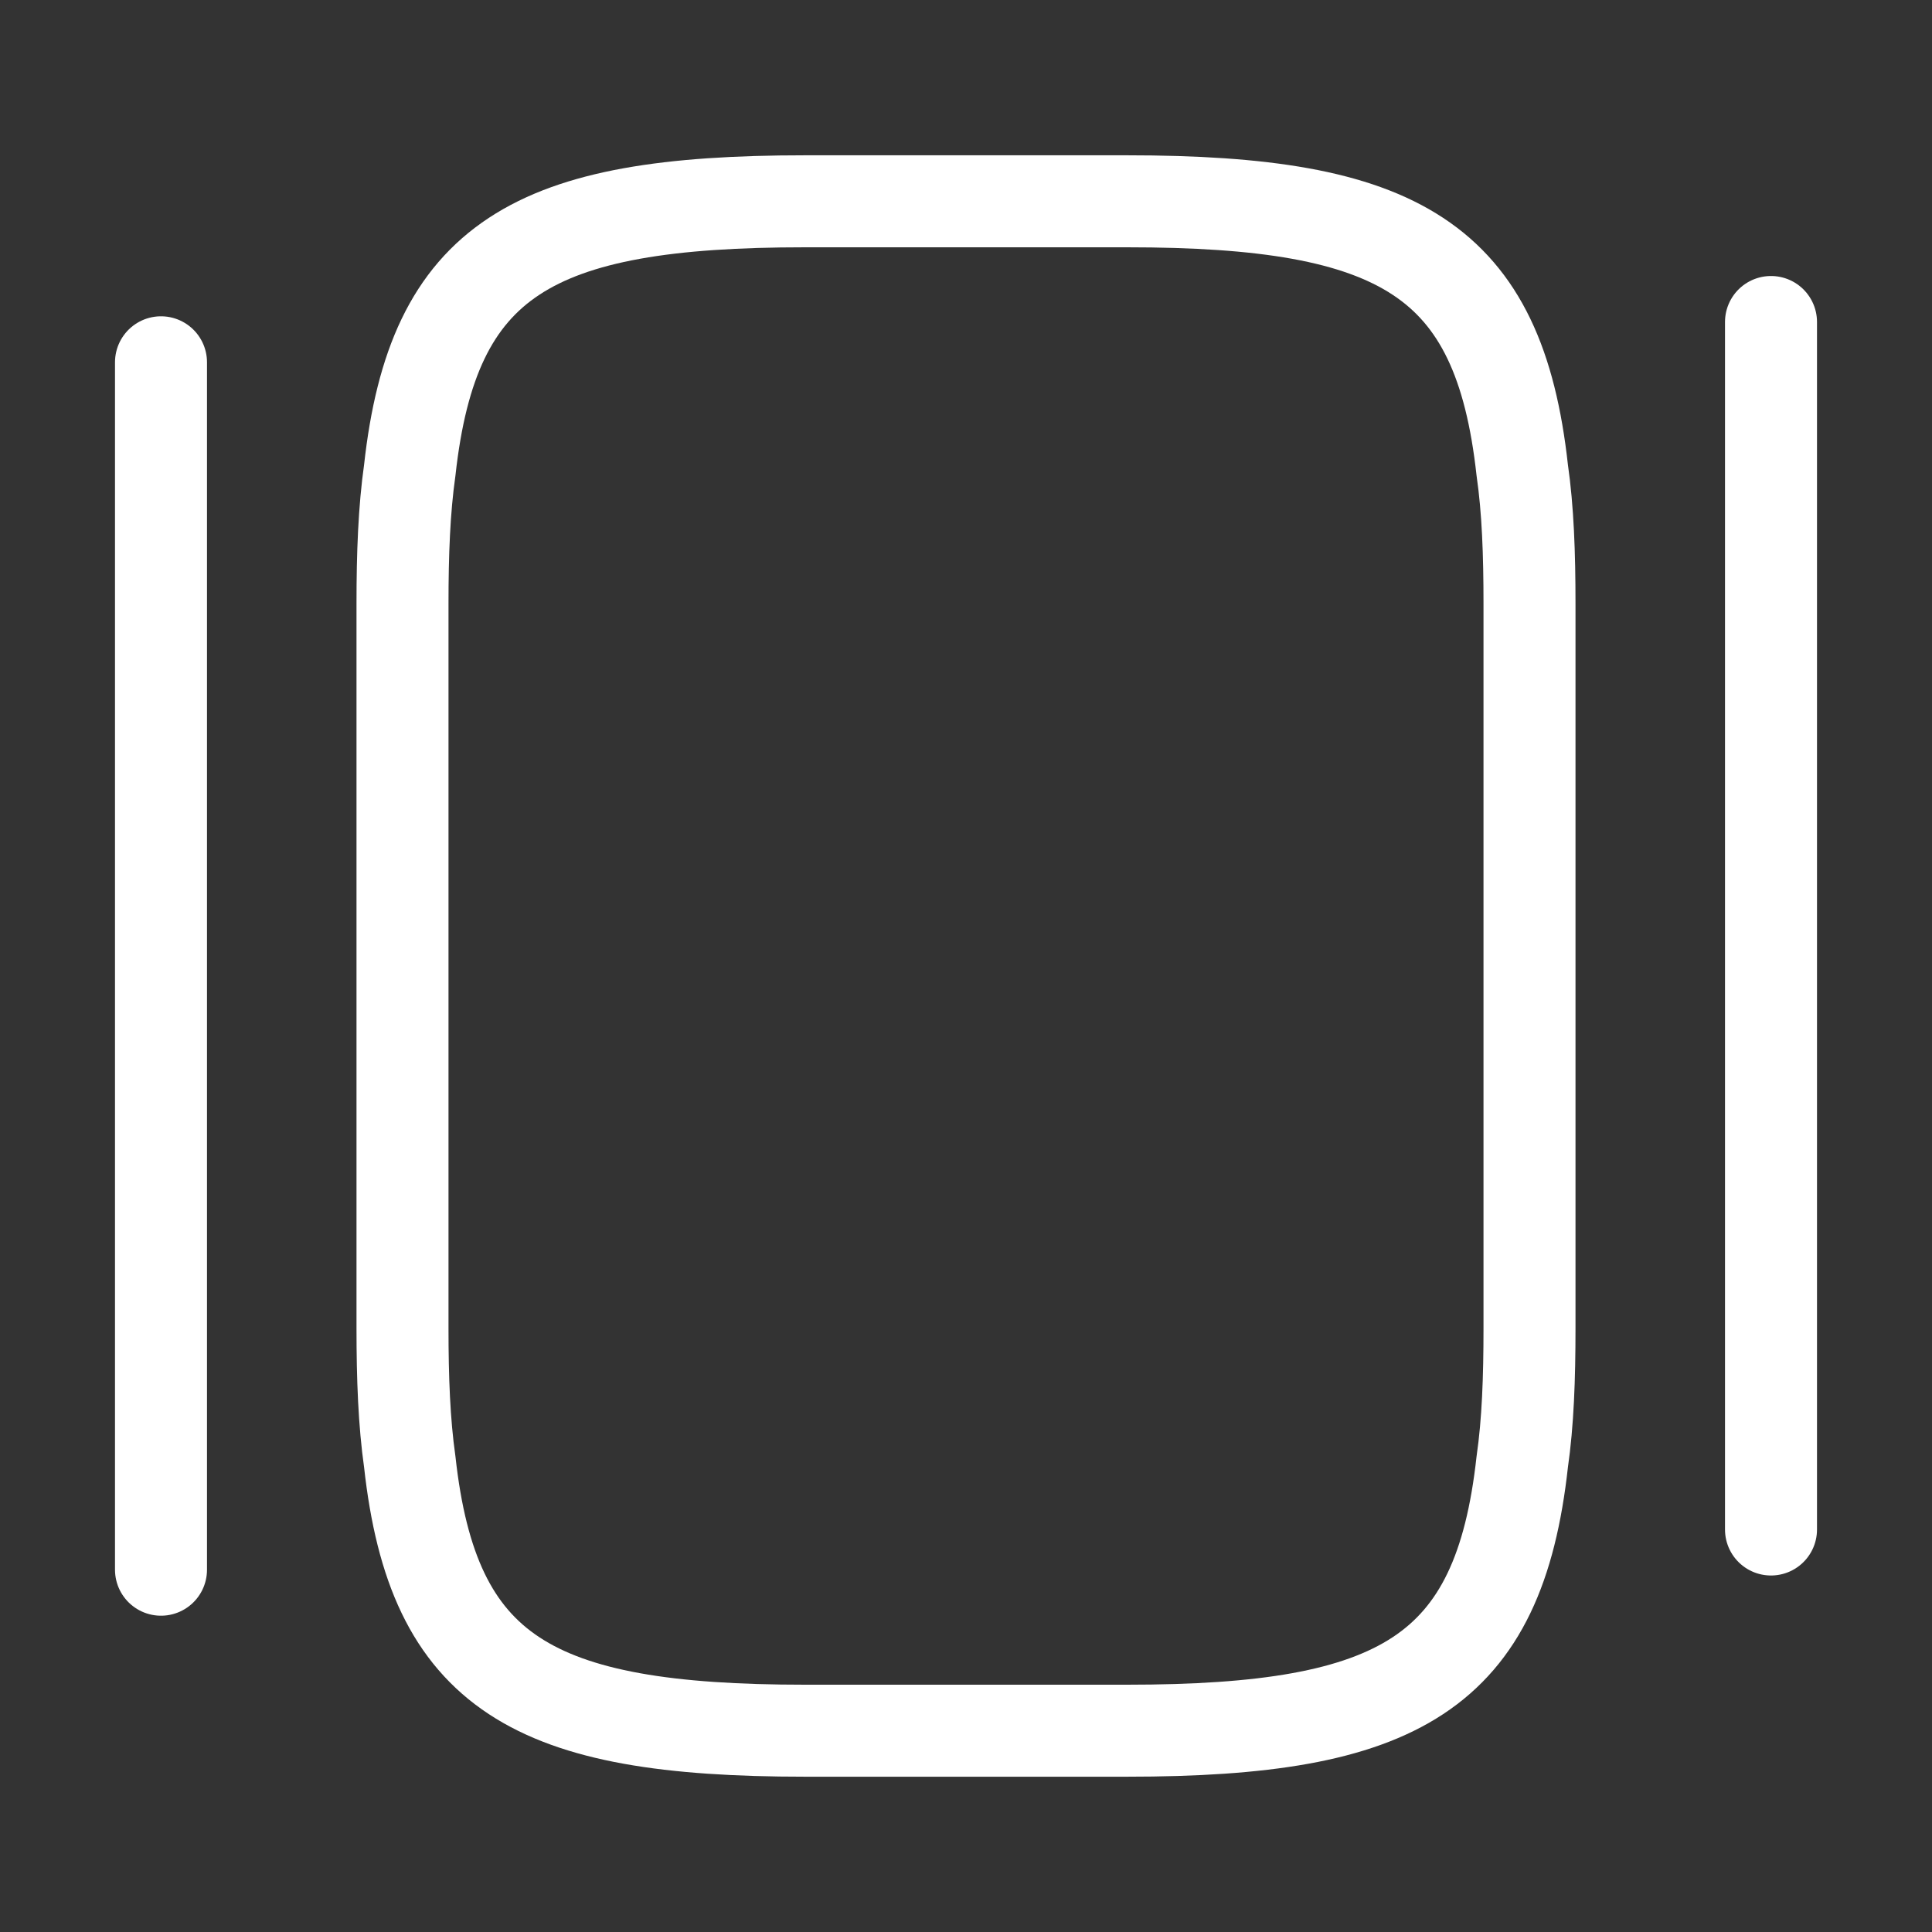
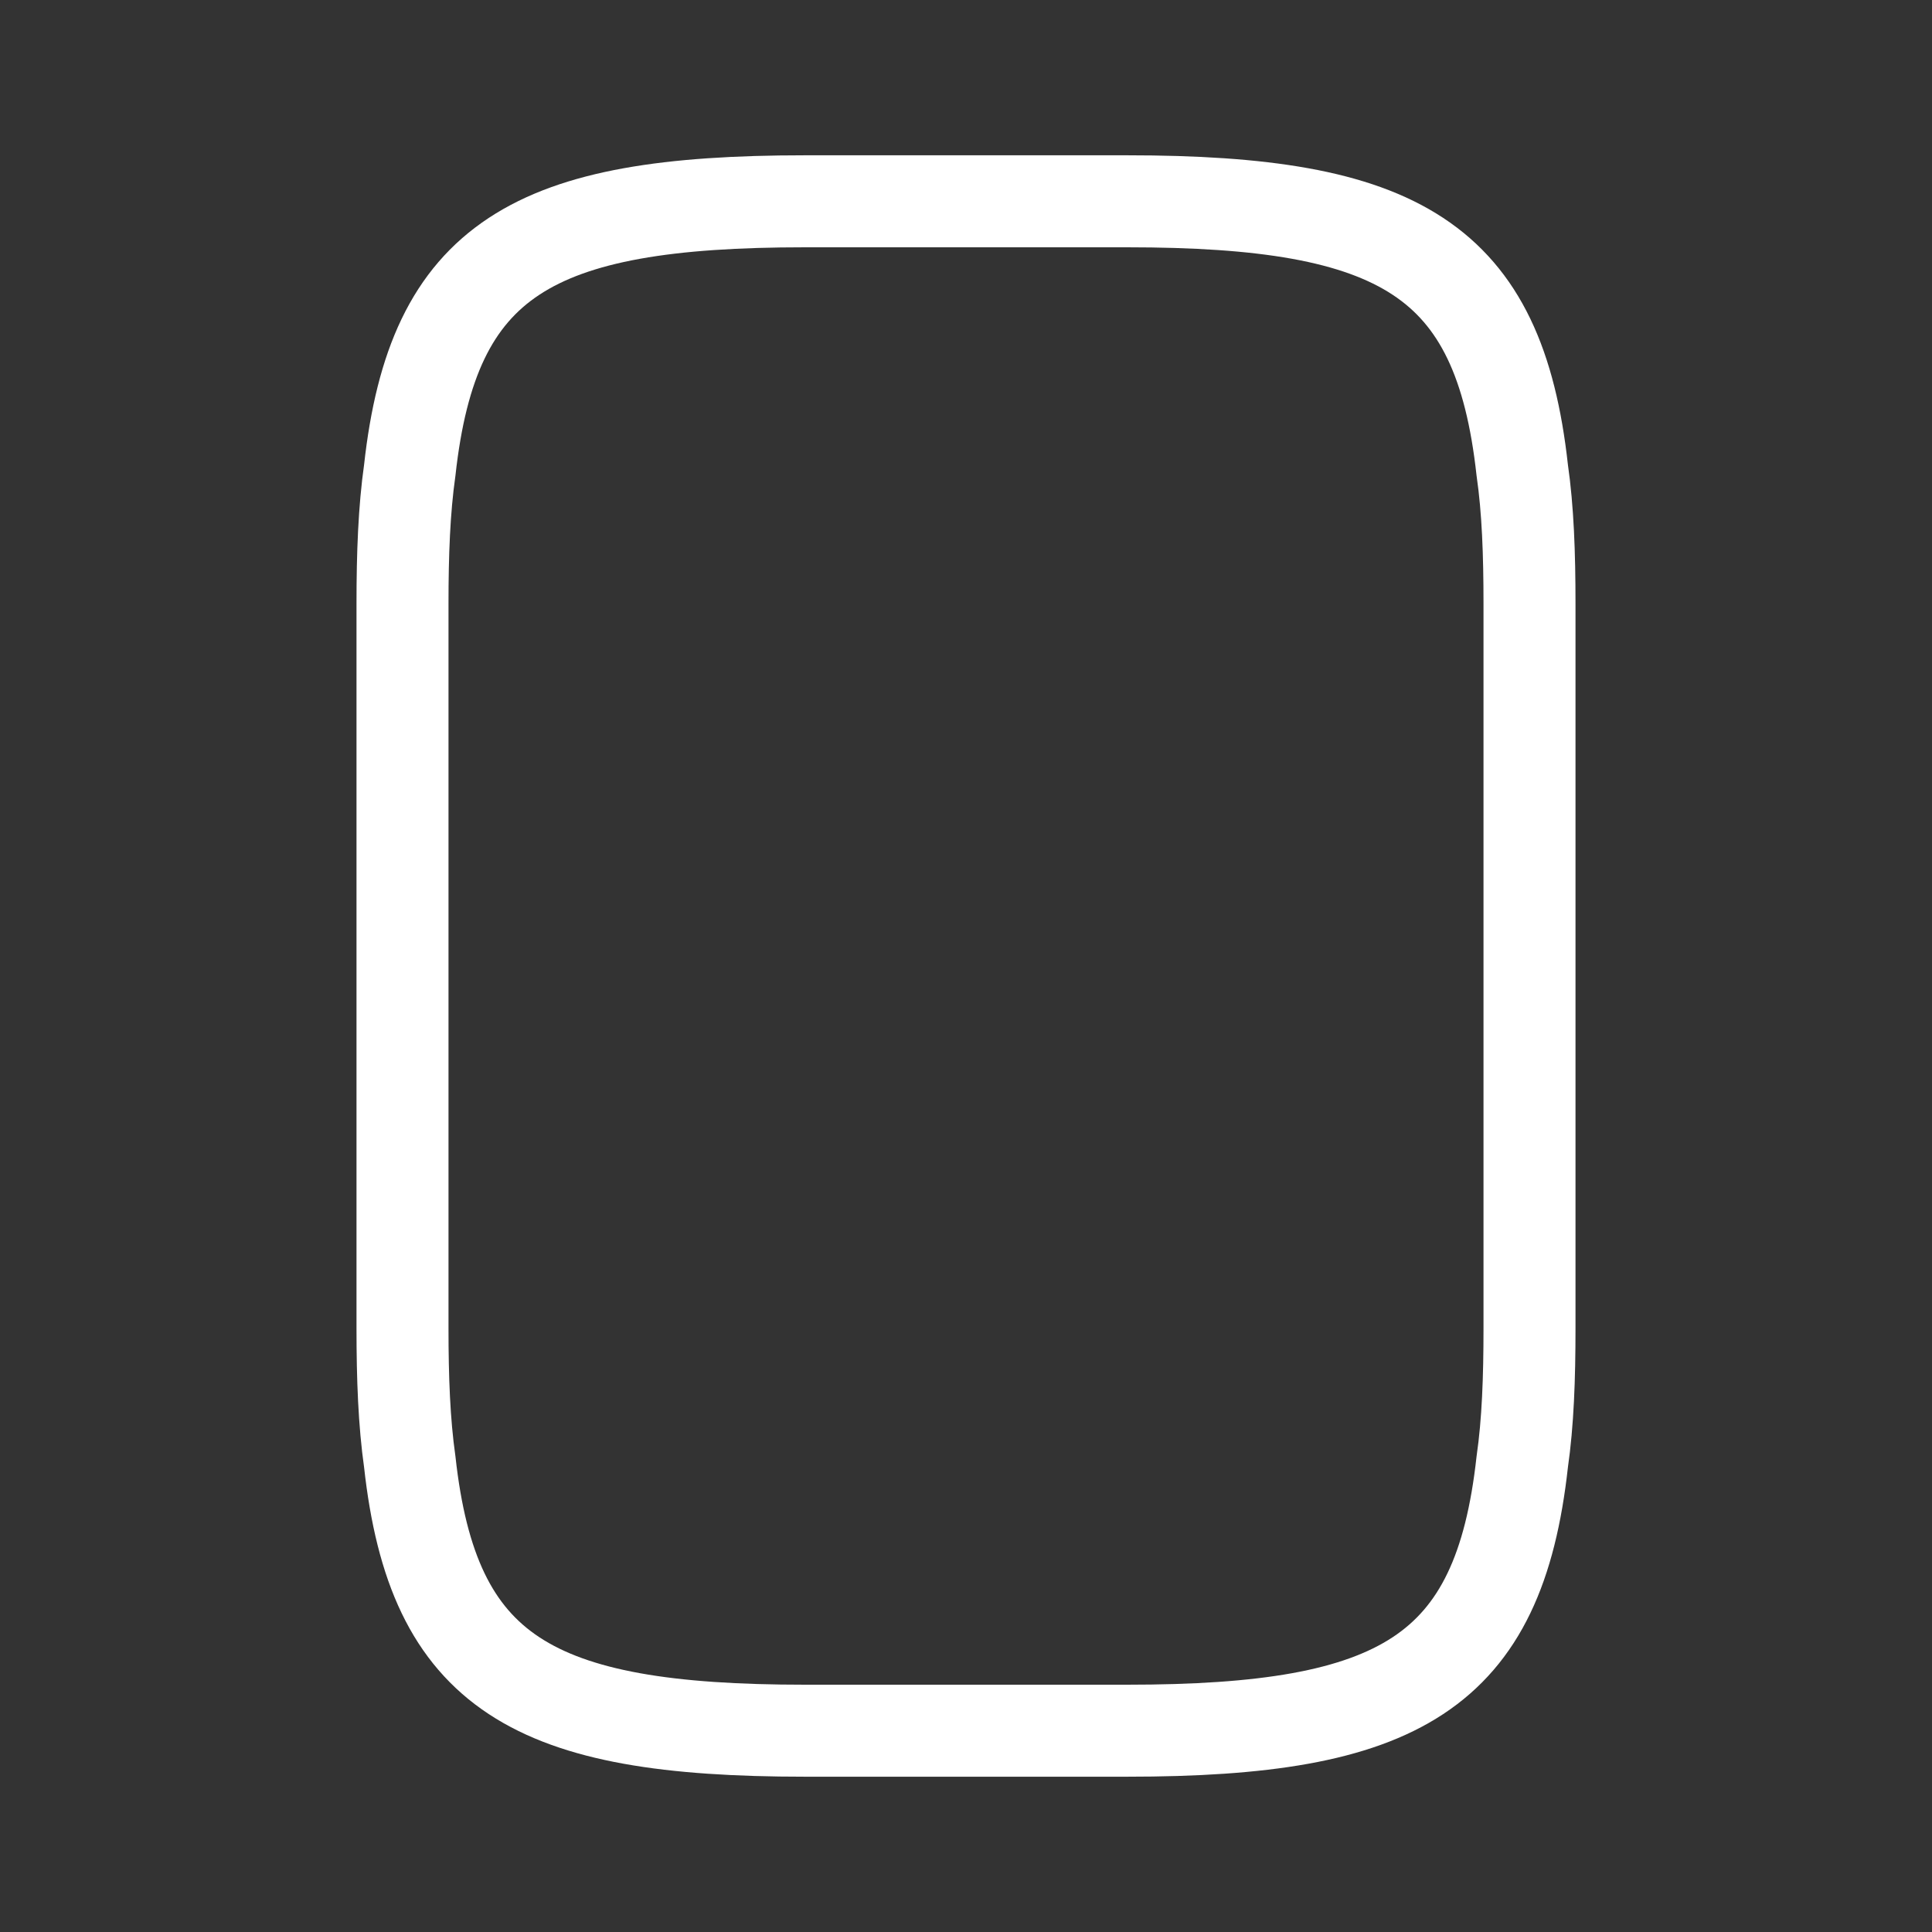
<svg xmlns="http://www.w3.org/2000/svg" width="21" height="21" viewBox="0 0 21 21" fill="none">
  <rect x="0" y="0" width="21" height="21" fill="#333333" stroke="none" />
  <path d="M4.375 14.438V6.562C4.375 6.02 4.393 5.539 4.454 5.11C4.707 2.809 5.793 2.188 8.75 2.188H12.25C15.207 2.188 16.293 2.809 16.546 5.11C16.608 5.539 16.625 6.02 16.625 6.562V14.438C16.625 14.98 16.608 15.461 16.546 15.89C16.293 18.191 15.207 18.812 12.25 18.812H8.75C5.793 18.812 4.707 18.191 4.454 15.89C4.393 15.461 4.375 14.98 4.375 14.438Z" stroke="white" stroke-linecap="round" stroke-linejoin="round" />
-   <path d="M1.75 17.062V3.938" stroke="white" stroke-linecap="round" stroke-linejoin="round" />
-   <path d="M19.25 16.625V3.5" stroke="white" stroke-linecap="round" stroke-linejoin="round" />
</svg>